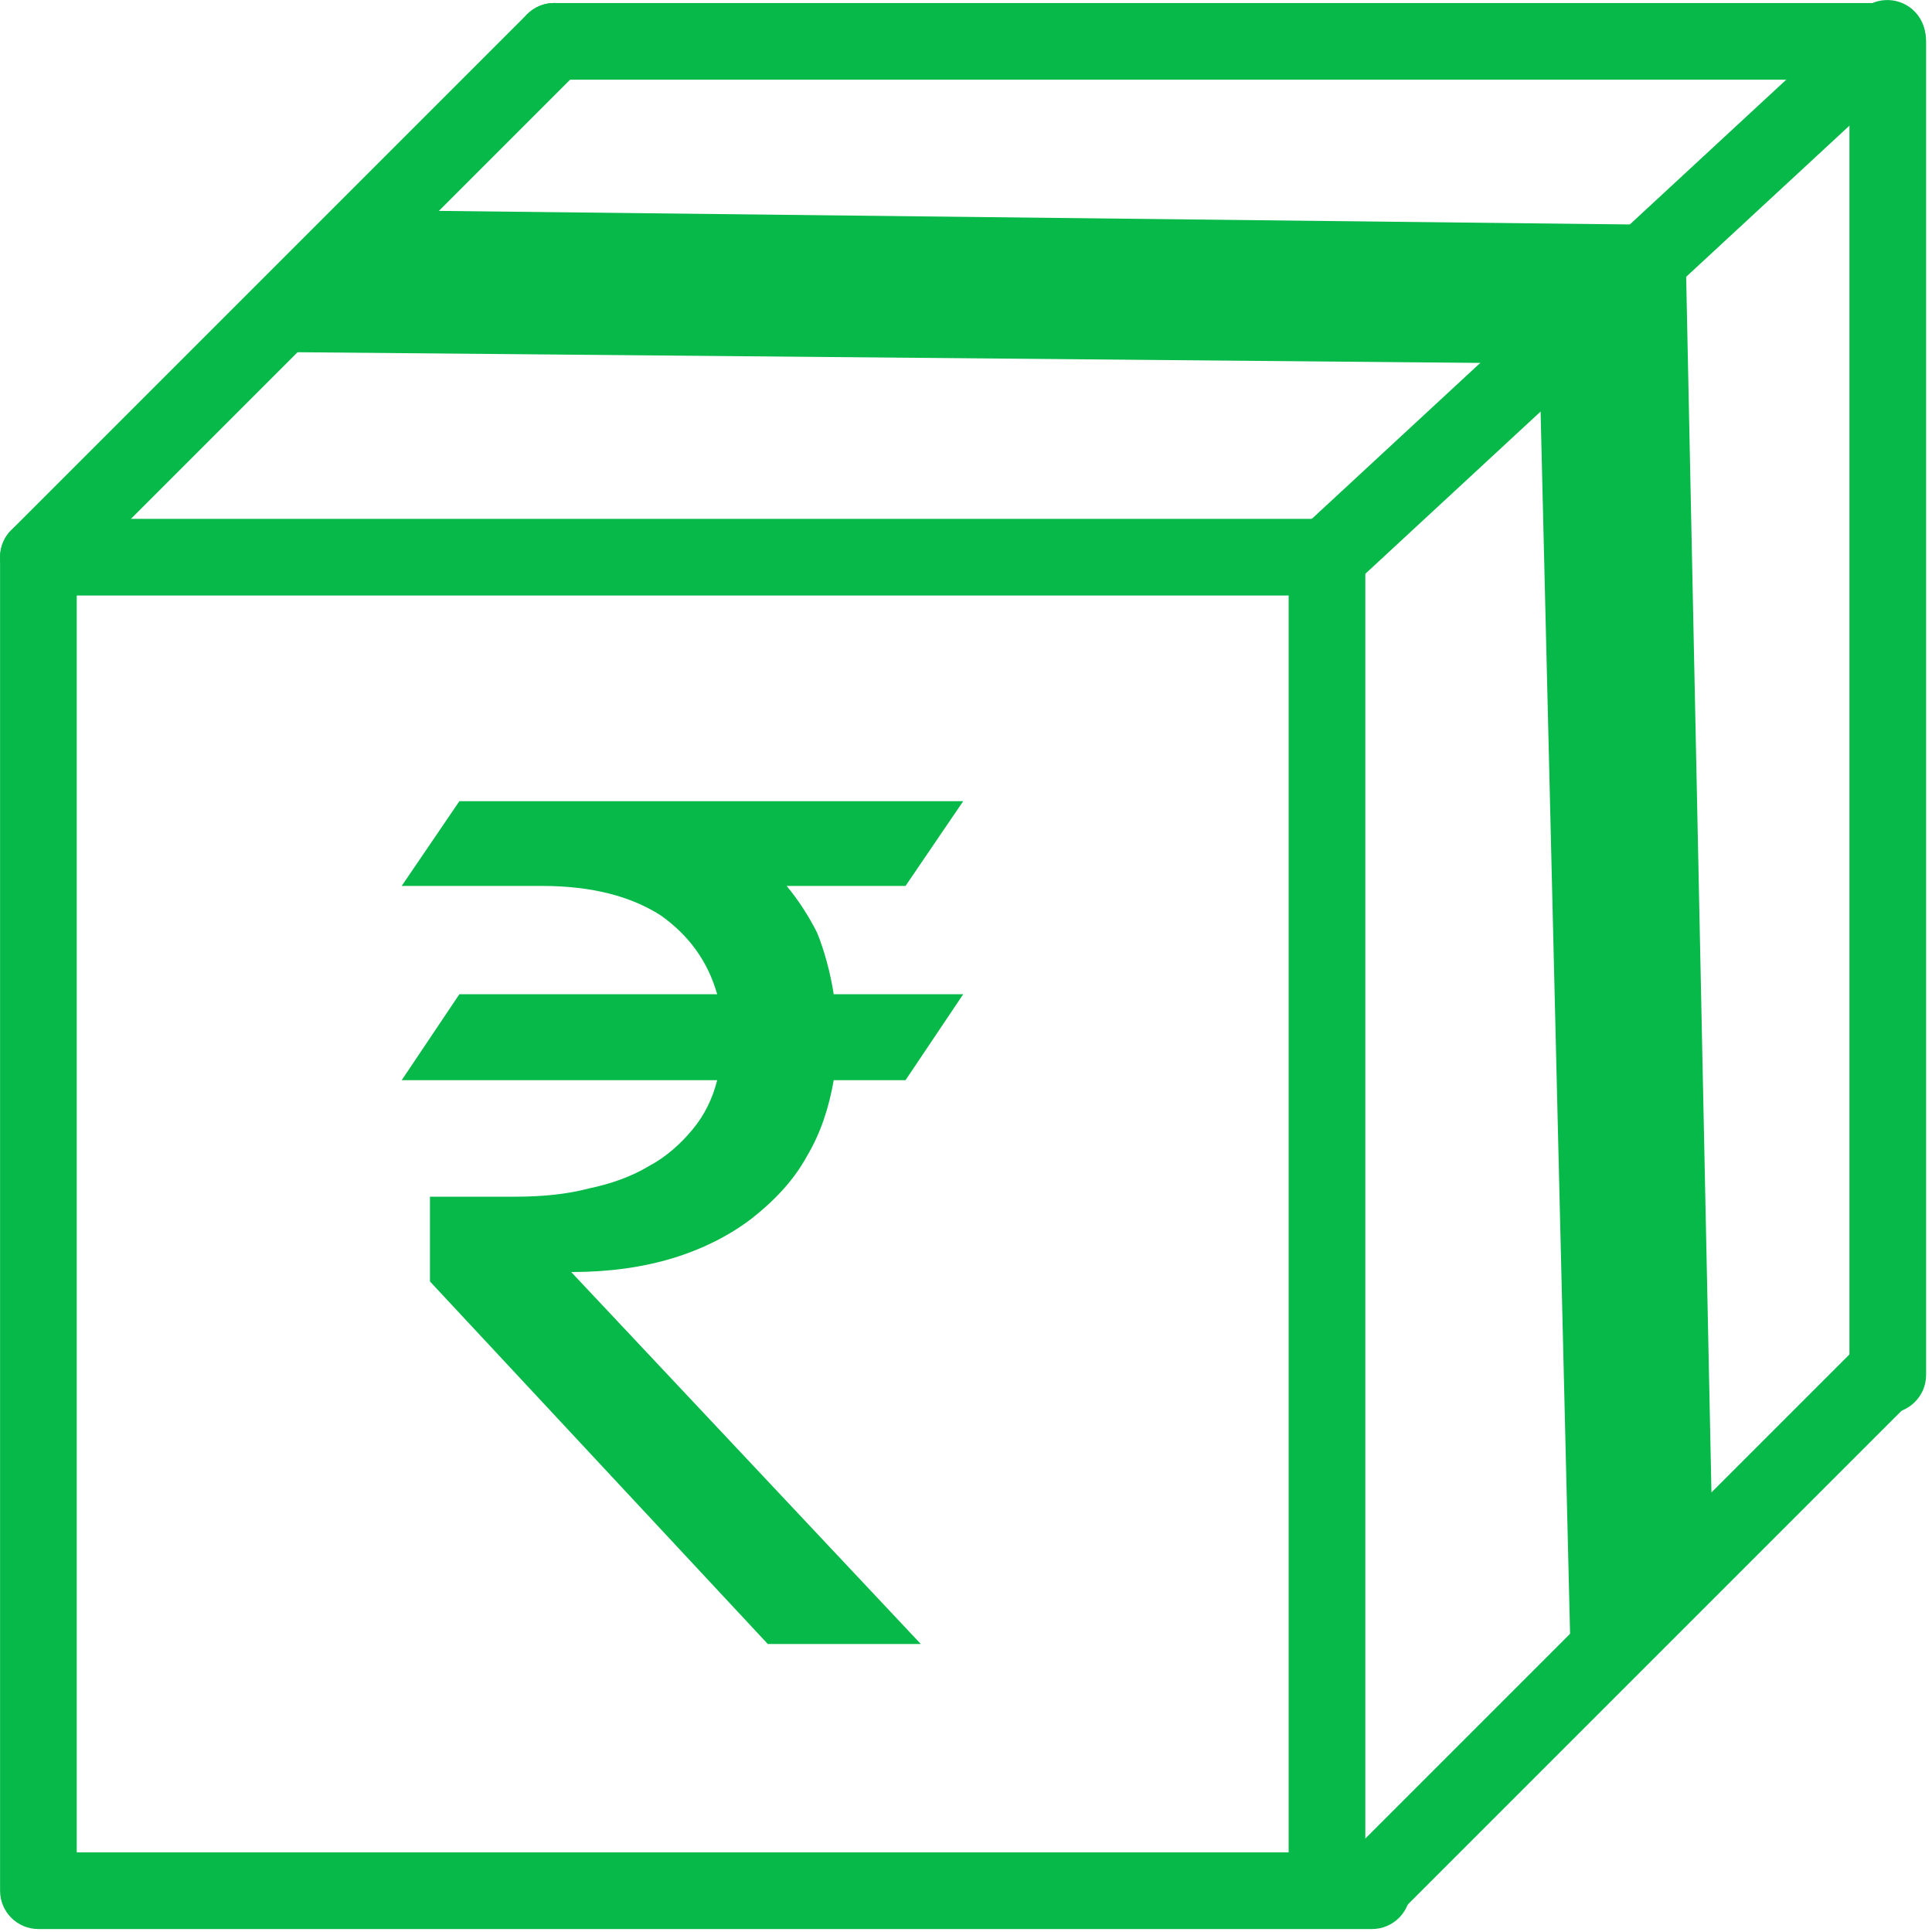
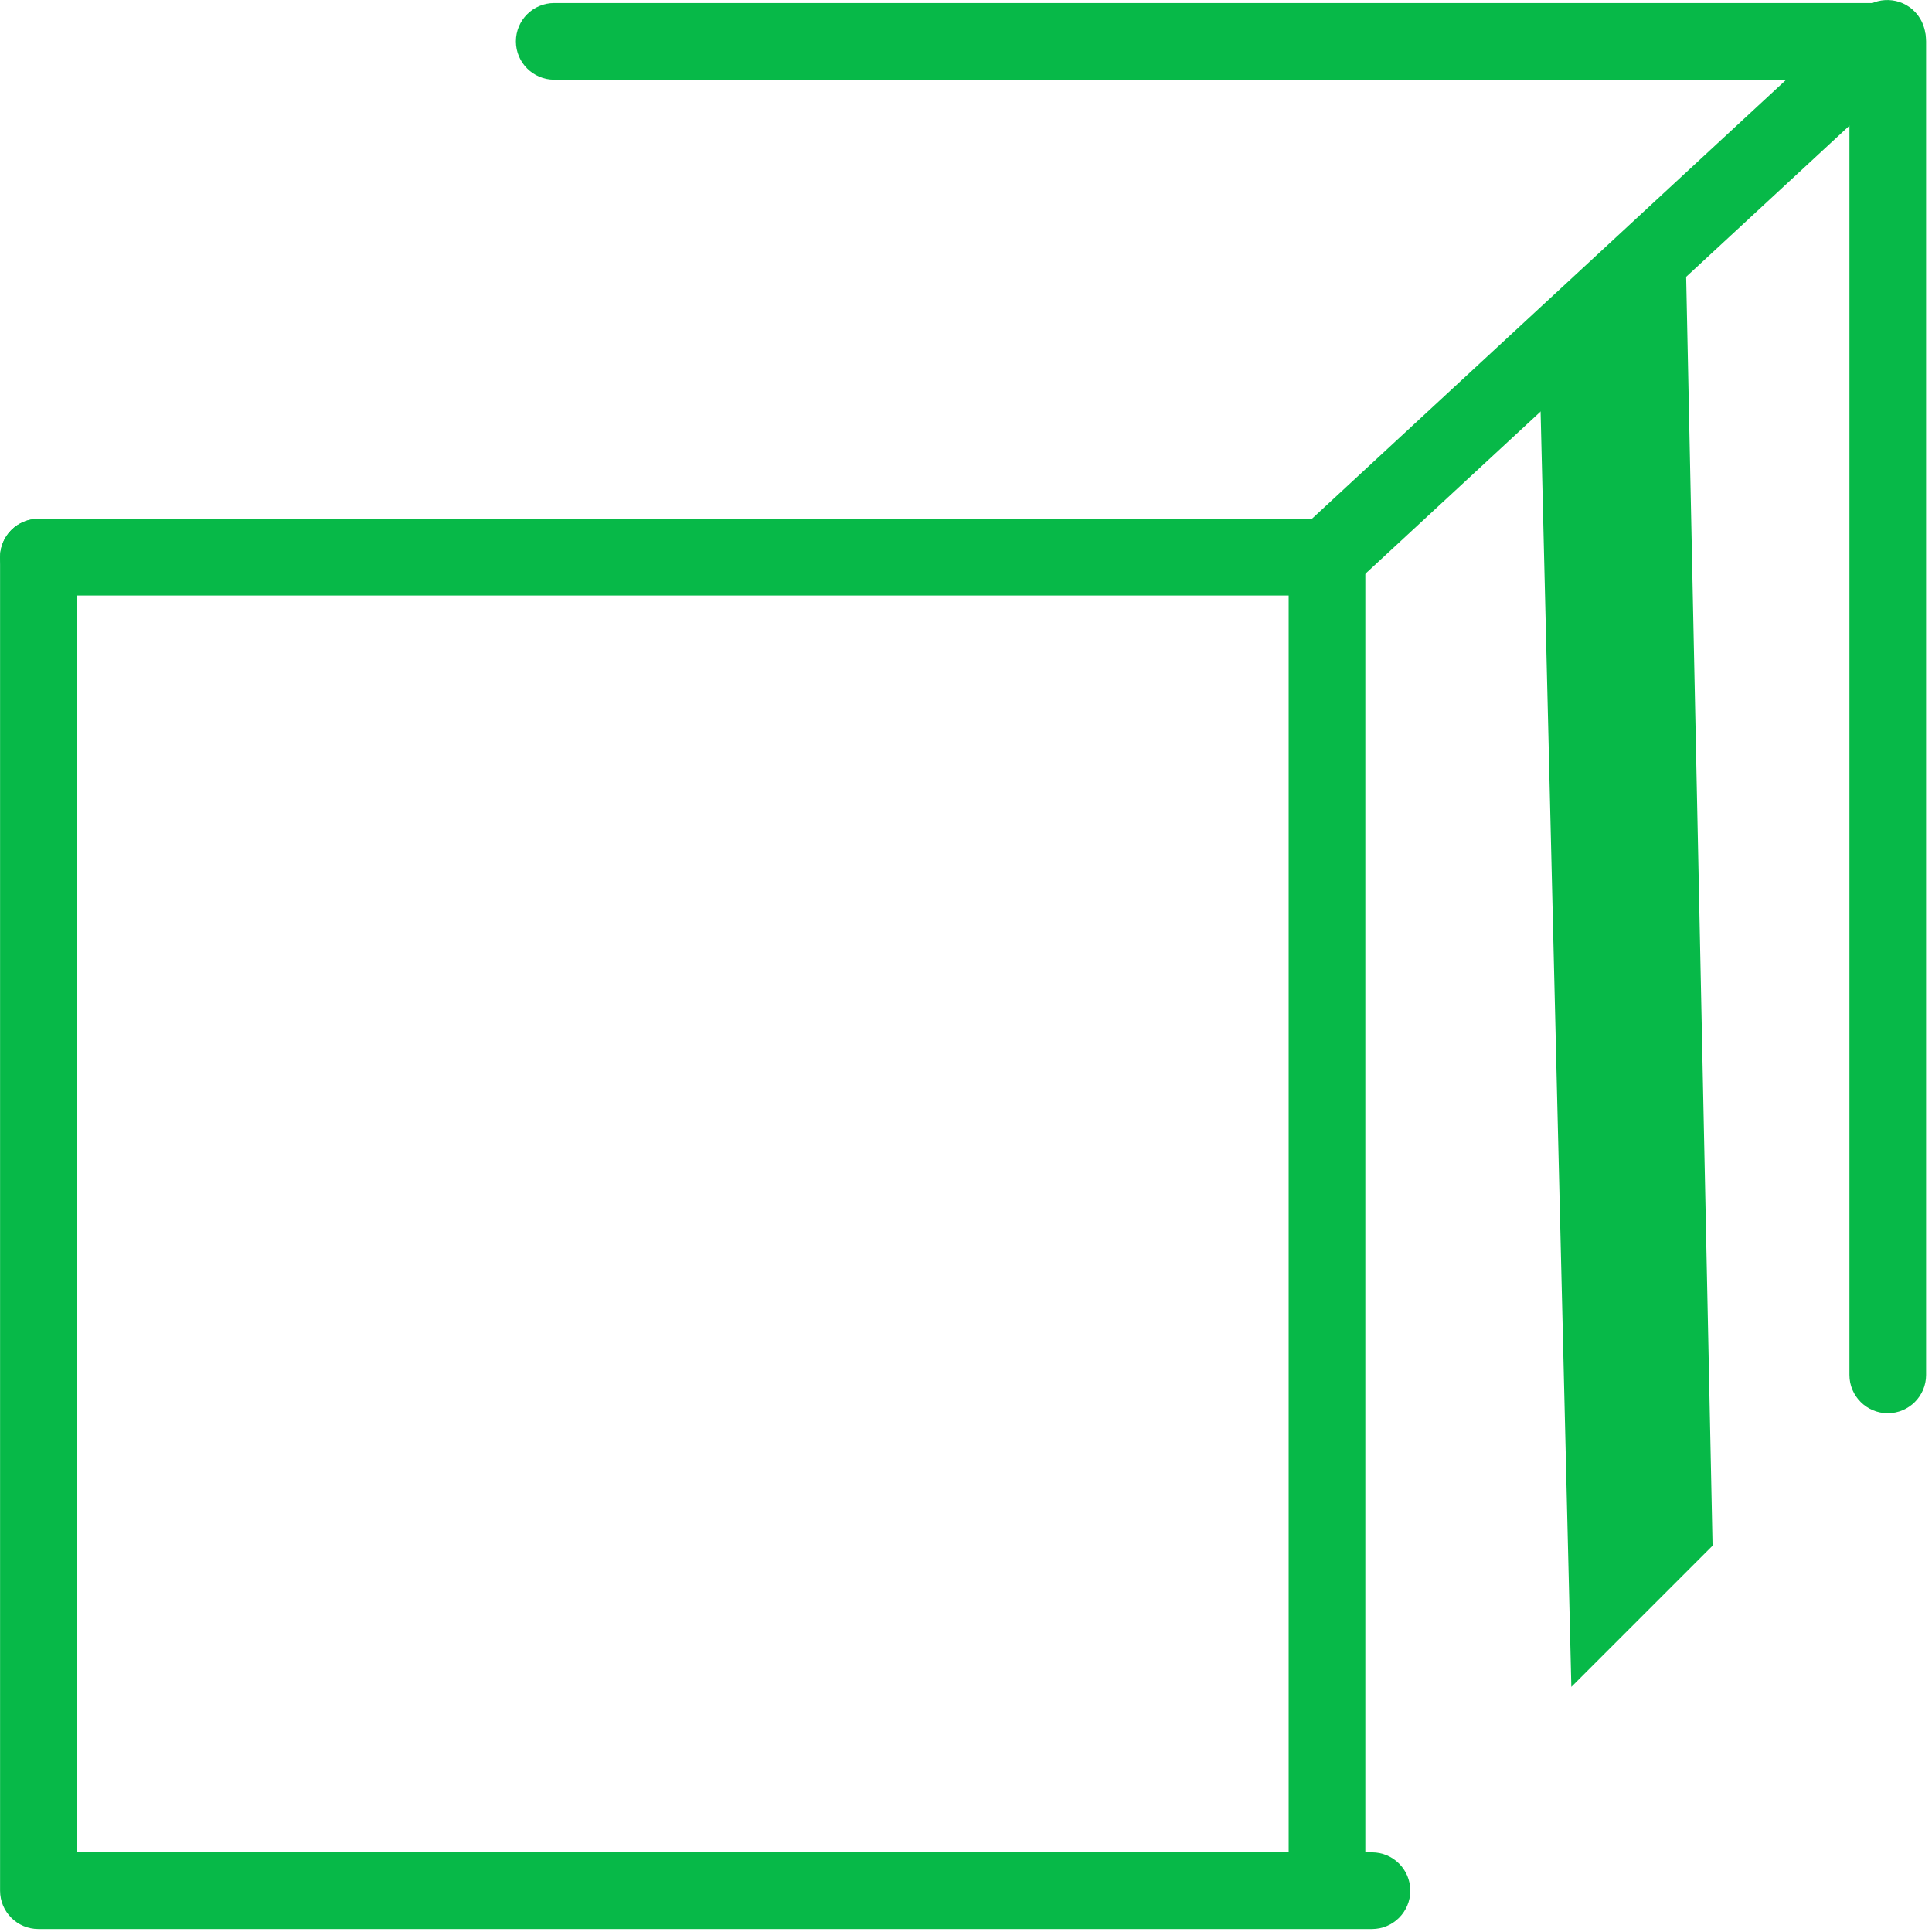
<svg xmlns="http://www.w3.org/2000/svg" width="100%" height="100%" viewBox="0 0 126 126" version="1.1" xml:space="preserve" style="fill-rule:evenodd;clip-rule:evenodd;stroke-linejoin:round;stroke-miterlimit:2;">
  <g transform="matrix(1,0,0,1,-641.747,-603.928)">
    <g>
      <g transform="matrix(1.396,0,0,1.396,599.933,595.937)">
        <path d="M33.538,92.262L94.047,92.262C95.036,92.262 95.838,93.064 95.838,94.053C95.838,95.041 95.036,95.844 94.047,95.844L31.747,95.844C30.758,95.844 29.956,95.042 29.956,94.053L29.956,31.753C29.956,30.764 30.759,29.962 31.747,29.962C32.736,29.962 33.538,30.764 33.538,31.753L33.538,92.262Z" style="fill:rgb(7,185,72);" />
      </g>
      <g transform="matrix(1.396,0,0,1.396,614.45,577.233)">
        <path d="M79.756,46.944L21.347,46.944C20.359,46.944 19.556,46.141 19.556,45.153C19.556,44.164 20.359,43.362 21.347,43.362L81.547,43.362C82.536,43.362 83.338,44.163 83.338,45.153L83.338,107.353C83.338,108.341 82.536,109.144 81.547,109.144C80.559,109.144 79.756,108.341 79.756,107.353L79.756,46.944Z" style="fill:rgb(7,185,72);" />
      </g>
      <g transform="matrix(1.396,0,0,1.396,633.573,562.298)">
        <path d="M92.256,33.544L31.747,33.544C30.759,33.544 29.956,32.741 29.956,31.753C29.956,30.764 30.759,29.962 31.747,29.962L94.047,29.962C95.036,29.962 95.838,30.763 95.838,31.753L95.838,94.053C95.838,95.041 95.036,95.844 94.047,95.844C93.059,95.844 92.256,95.041 92.256,94.053L92.256,33.544Z" style="fill:rgb(7,185,72);" />
      </g>
      <g transform="matrix(1.396,0,0,1.396,614.45,577.233)">
-         <path d="M44.181,19.786L20.281,43.686C19.582,44.385 19.582,45.52 20.281,46.219C20.98,46.918 22.115,46.918 22.814,46.219L46.714,22.319C47.413,21.62 47.413,20.485 46.714,19.786C46.015,19.087 44.88,19.087 44.181,19.786Z" style="fill:rgb(7,185,72);" />
-       </g>
+         </g>
      <g transform="matrix(1.396,0,0,1.396,699.596,577.233)">
        <path d="M45.514,19.601L19.331,43.838C18.605,44.51 18.561,45.644 19.233,46.369C19.904,47.095 21.039,47.138 21.764,46.467L47.948,22.229C48.673,21.558 48.717,20.424 48.045,19.698C47.374,18.973 46.24,18.929 45.514,19.601Z" style="fill:rgb(7,185,72);" />
      </g>
      <g transform="matrix(1.396,0,0,1.396,614.45,577.233)">
-         <path d="M30.747,35.553L91.512,36.103L98.377,29.64L38.147,28.953L30.747,35.553Z" style="fill:rgb(7,185,72);" />
-       </g>
+         </g>
      <g transform="matrix(1.396,0,0,1.396,614.45,577.233)">
        <path d="M29.555,34.216C29.003,34.709 28.81,35.49 29.071,36.183C29.331,36.876 29.991,37.337 30.731,37.344L91.496,37.894C91.957,37.898 92.403,37.723 92.739,37.407L99.604,30.944C100.136,30.444 100.311,29.67 100.045,28.989C99.78,28.309 99.128,27.858 98.397,27.849L38.168,27.162C37.721,27.157 37.289,27.319 36.955,27.616L29.555,34.216ZM35.399,33.804L90.808,34.305L93.915,31.381L38.821,30.751L35.399,33.804Z" style="fill:none;" />
      </g>
      <g transform="matrix(-8.54701e-17,1.396,1.396,8.54701e-17,703.776,575.007)">
        <path d="M31.264,34.29L92.927,35.573L99.524,28.976L37.702,27.485L31.264,34.29Z" style="fill:rgb(7,185,72);" />
      </g>
      <g transform="matrix(-8.54701e-17,1.396,1.396,8.54701e-17,703.776,575.007)">
        <path d="M31.226,36.081C30.518,36.066 29.885,35.635 29.611,34.981C29.338,34.328 29.476,33.574 29.963,33.06L36.4,26.254C36.749,25.885 37.238,25.682 37.745,25.694L99.567,27.186C100.283,27.203 100.92,27.645 101.187,28.311C101.453,28.976 101.297,29.736 100.79,30.243L94.194,36.839C93.849,37.184 93.378,37.374 92.89,37.363L31.226,36.081ZM38.455,29.294L95.301,30.666L92.201,33.766L35.343,32.584L38.455,29.294Z" style="fill:none;" />
      </g>
      <g transform="matrix(1.396,0,0,1.396,701.271,664.054)">
-         <path d="M44.181,19.786L20.281,43.686C19.582,44.385 19.582,45.52 20.281,46.219C20.98,46.918 22.115,46.918 22.814,46.219L46.714,22.319C47.413,21.62 47.413,20.485 46.714,19.786C46.015,19.087 44.88,19.087 44.181,19.786Z" style="fill:rgb(7,185,72);" />
-       </g>
+         </g>
      <g transform="matrix(76.772,0,0,76.772,664.951,711.147)">
-         <path d="M0.516,-0.716L0.467,-0.644L0.366,-0.644C0.376,-0.632 0.385,-0.618 0.392,-0.604C0.398,-0.589 0.403,-0.571 0.406,-0.552L0.516,-0.552L0.467,-0.479L0.406,-0.479C0.402,-0.456 0.395,-0.434 0.383,-0.414C0.372,-0.394 0.356,-0.377 0.337,-0.362C0.319,-0.348 0.296,-0.336 0.27,-0.328C0.244,-0.32 0.215,-0.316 0.183,-0.316L0.48,-0L0.35,-0L0.063,-0.308L0.063,-0.38L0.135,-0.38C0.158,-0.38 0.179,-0.382 0.198,-0.387C0.217,-0.391 0.234,-0.397 0.249,-0.406C0.264,-0.414 0.276,-0.425 0.286,-0.437C0.296,-0.449 0.303,-0.463 0.307,-0.479L0.039,-0.479L0.088,-0.552L0.307,-0.552C0.299,-0.58 0.283,-0.602 0.259,-0.619C0.234,-0.635 0.201,-0.644 0.158,-0.644L0.039,-0.644L0.088,-0.716L0.516,-0.716Z" style="fill:rgb(7,185,72);fill-rule:nonzero;" />
-       </g>
+         </g>
    </g>
  </g>
</svg>